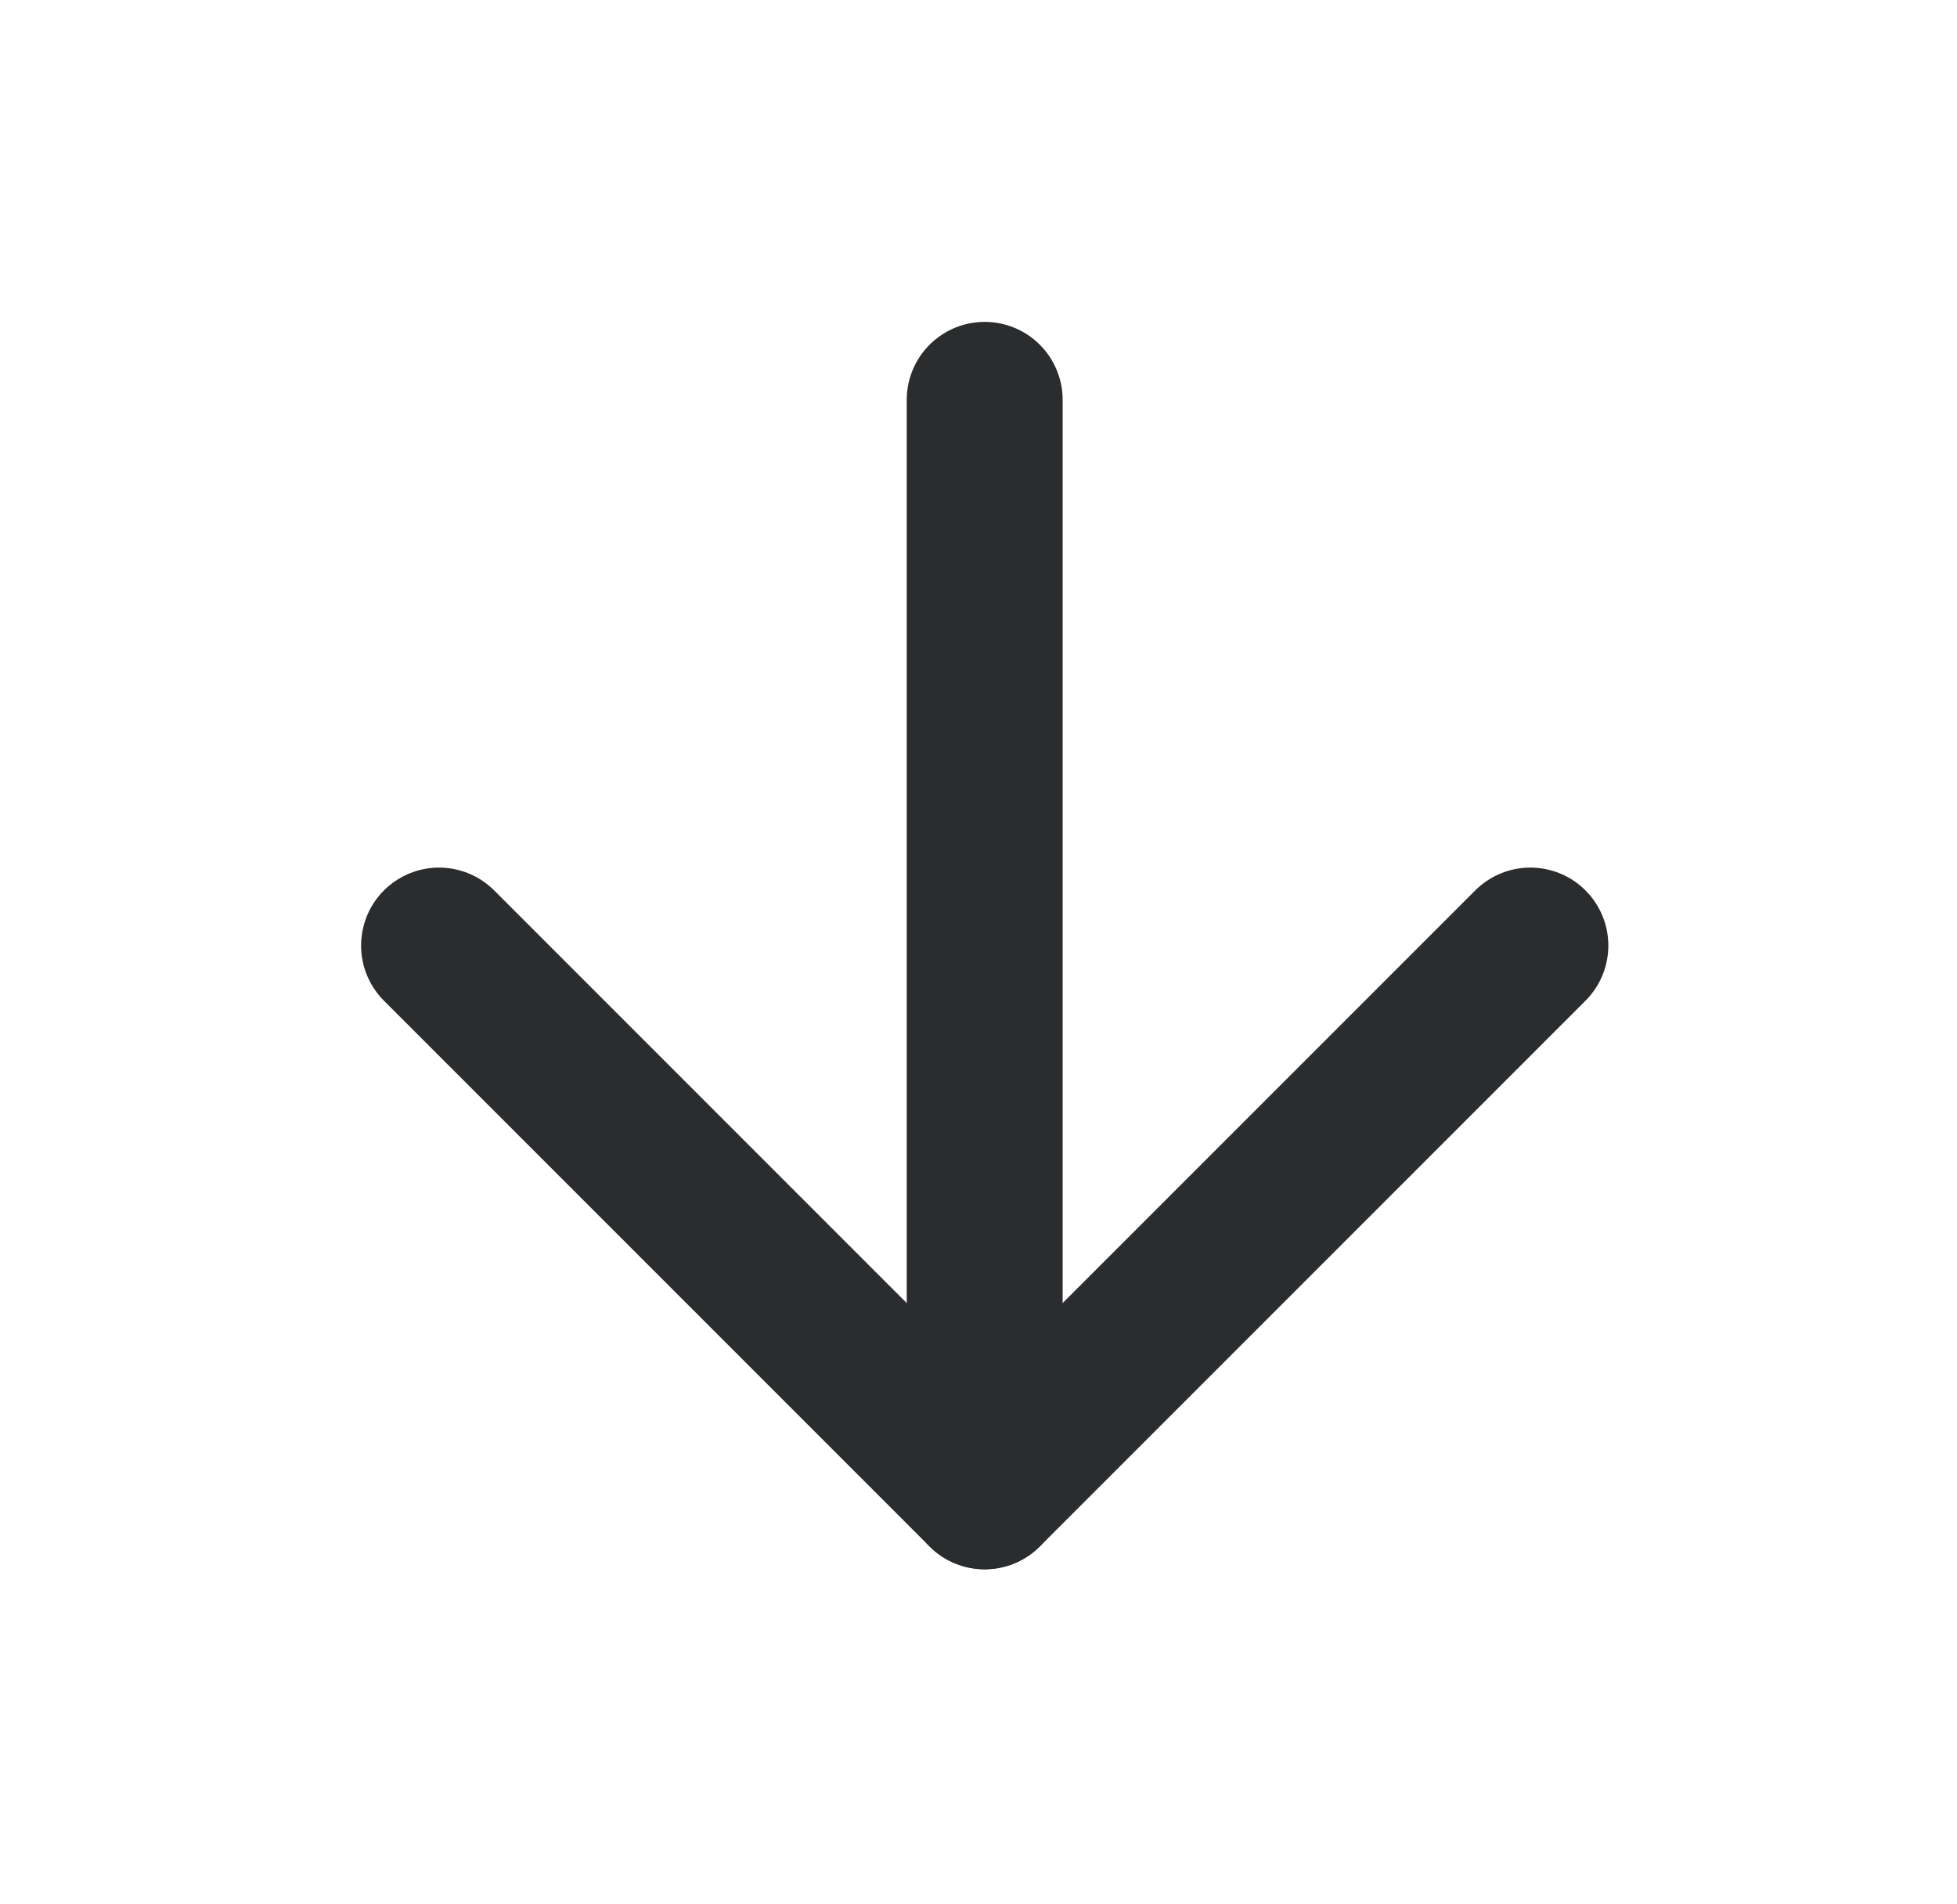
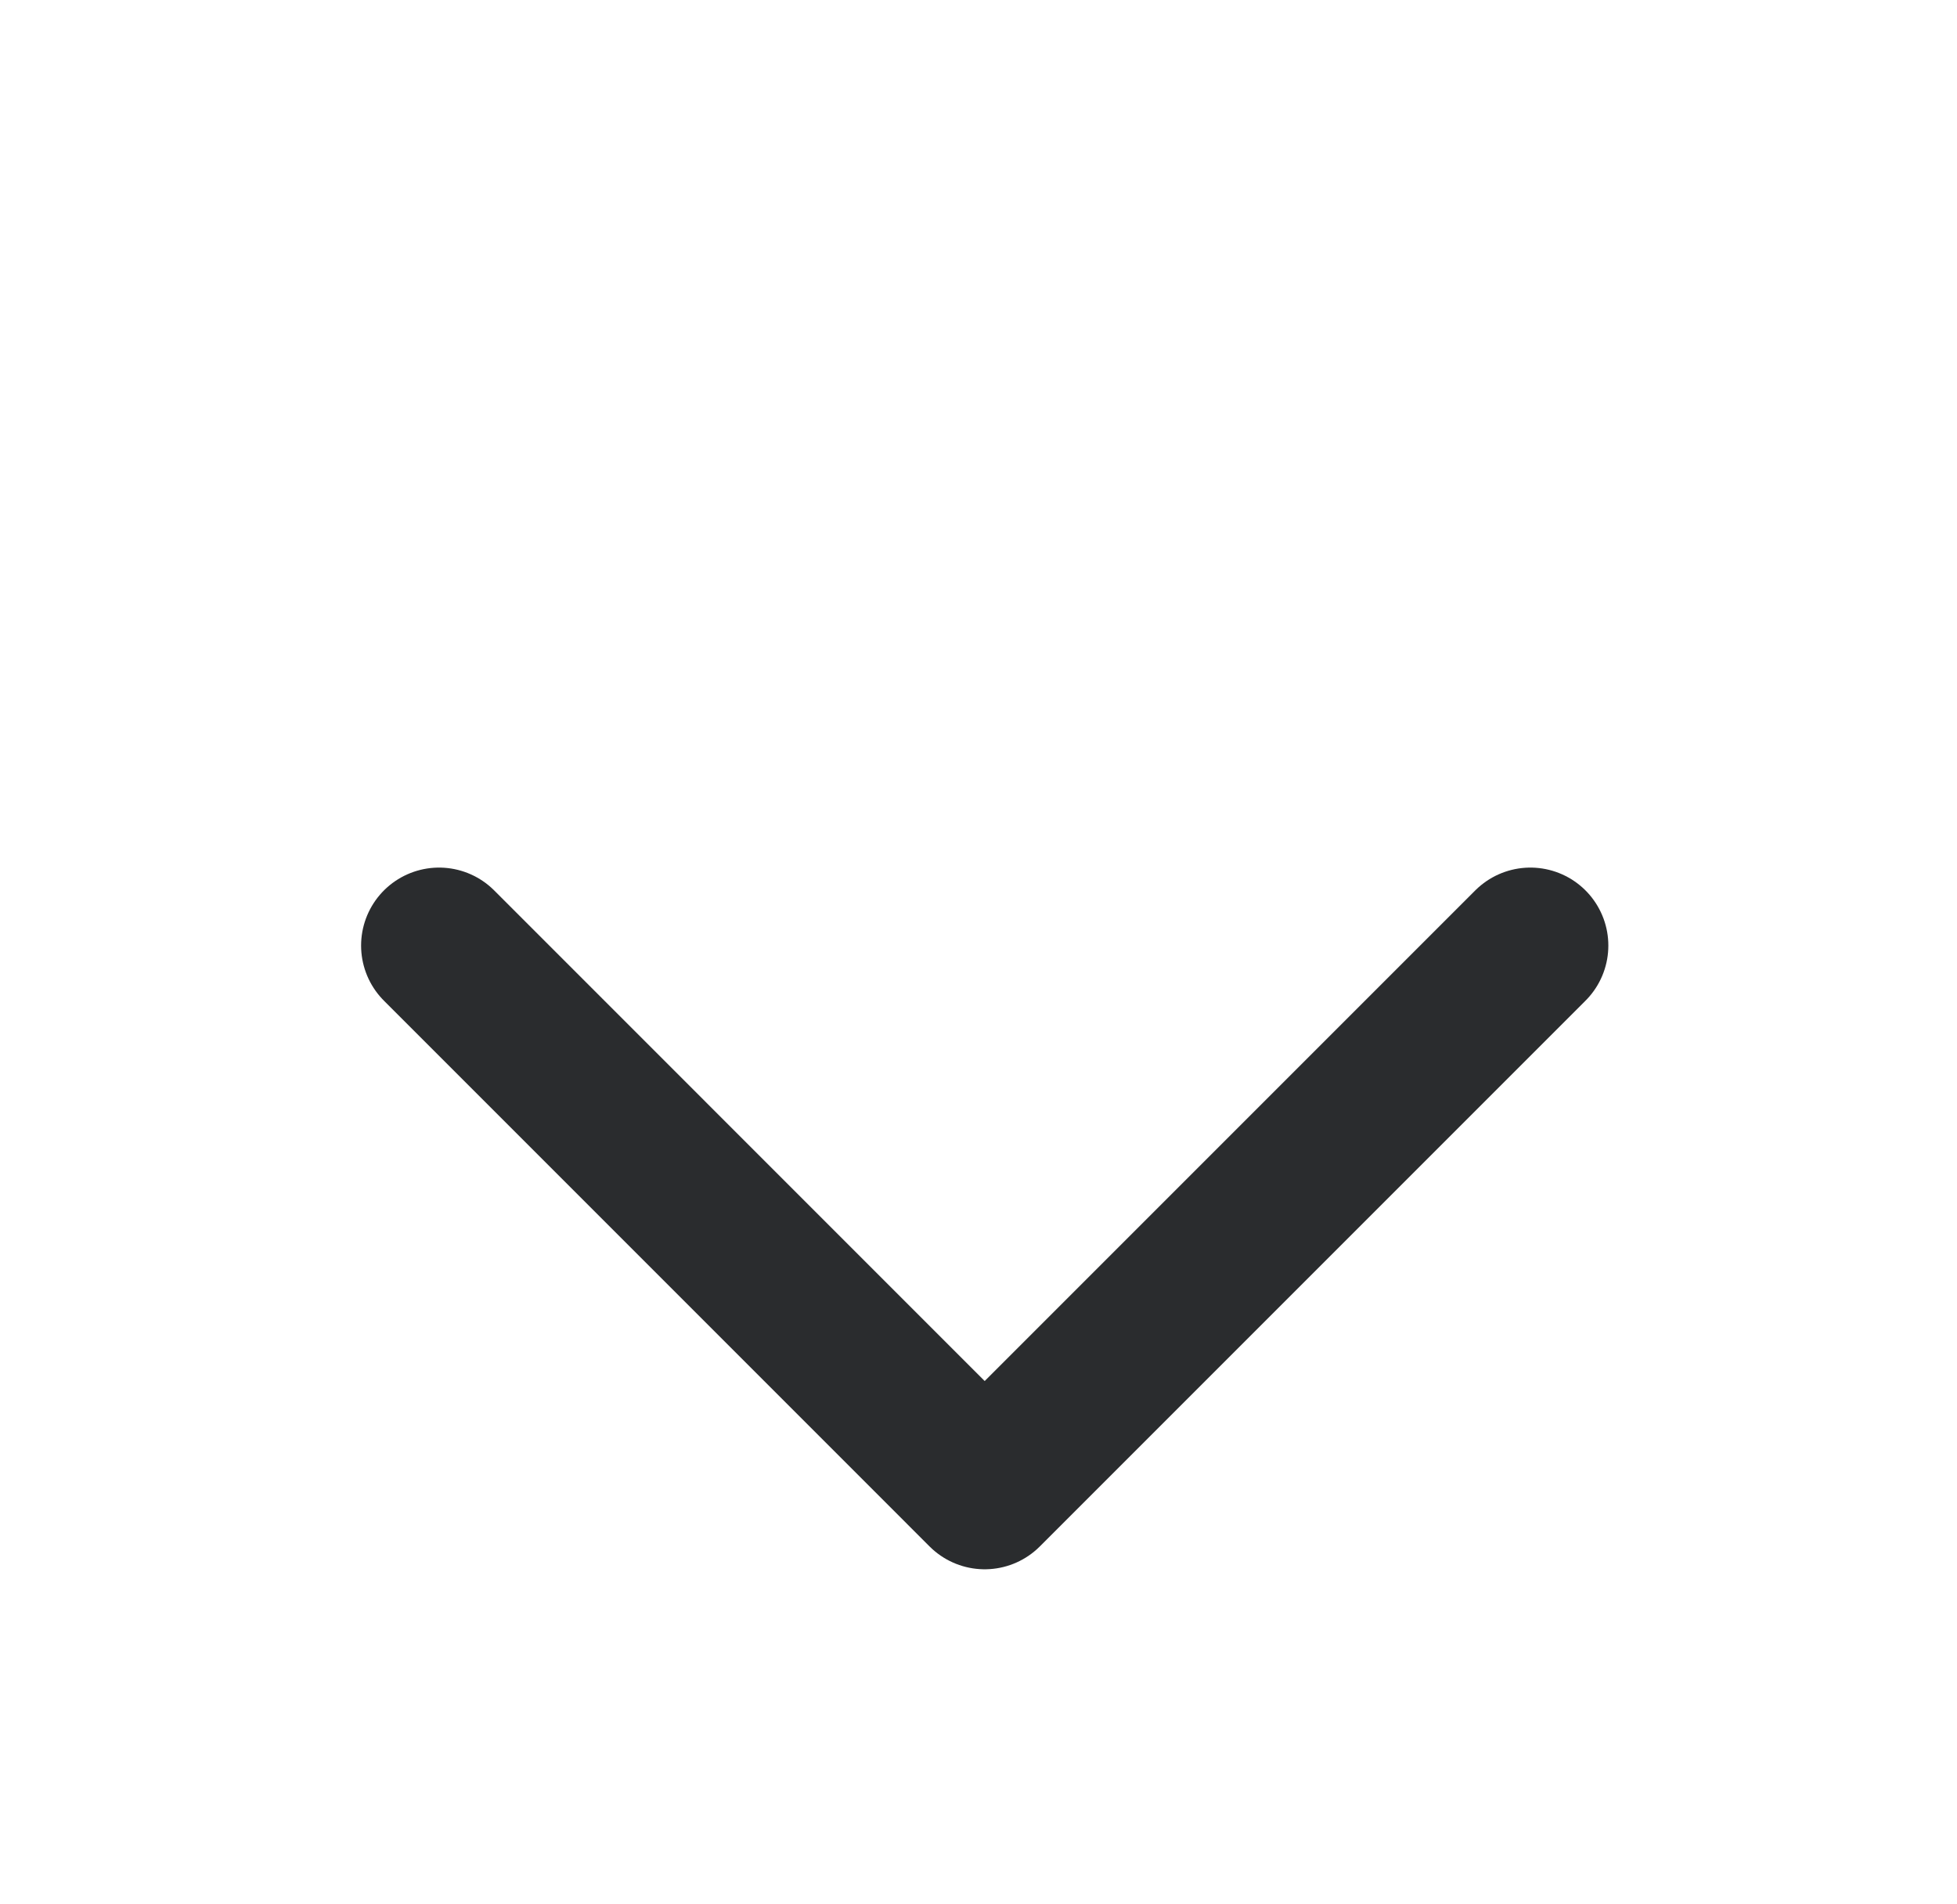
<svg xmlns="http://www.w3.org/2000/svg" width="37" height="36" viewBox="0 0 37 36" fill="none">
-   <path d="M18.617 7.559V28.192" stroke="#2A2C2E" stroke-width="2.948" stroke-linecap="round" stroke-linejoin="round" />
  <path d="M28.934 17.875L18.617 28.192L8.301 17.875" stroke="#2A2C2E" stroke-width="2.948" stroke-linecap="round" stroke-linejoin="round" />
</svg>